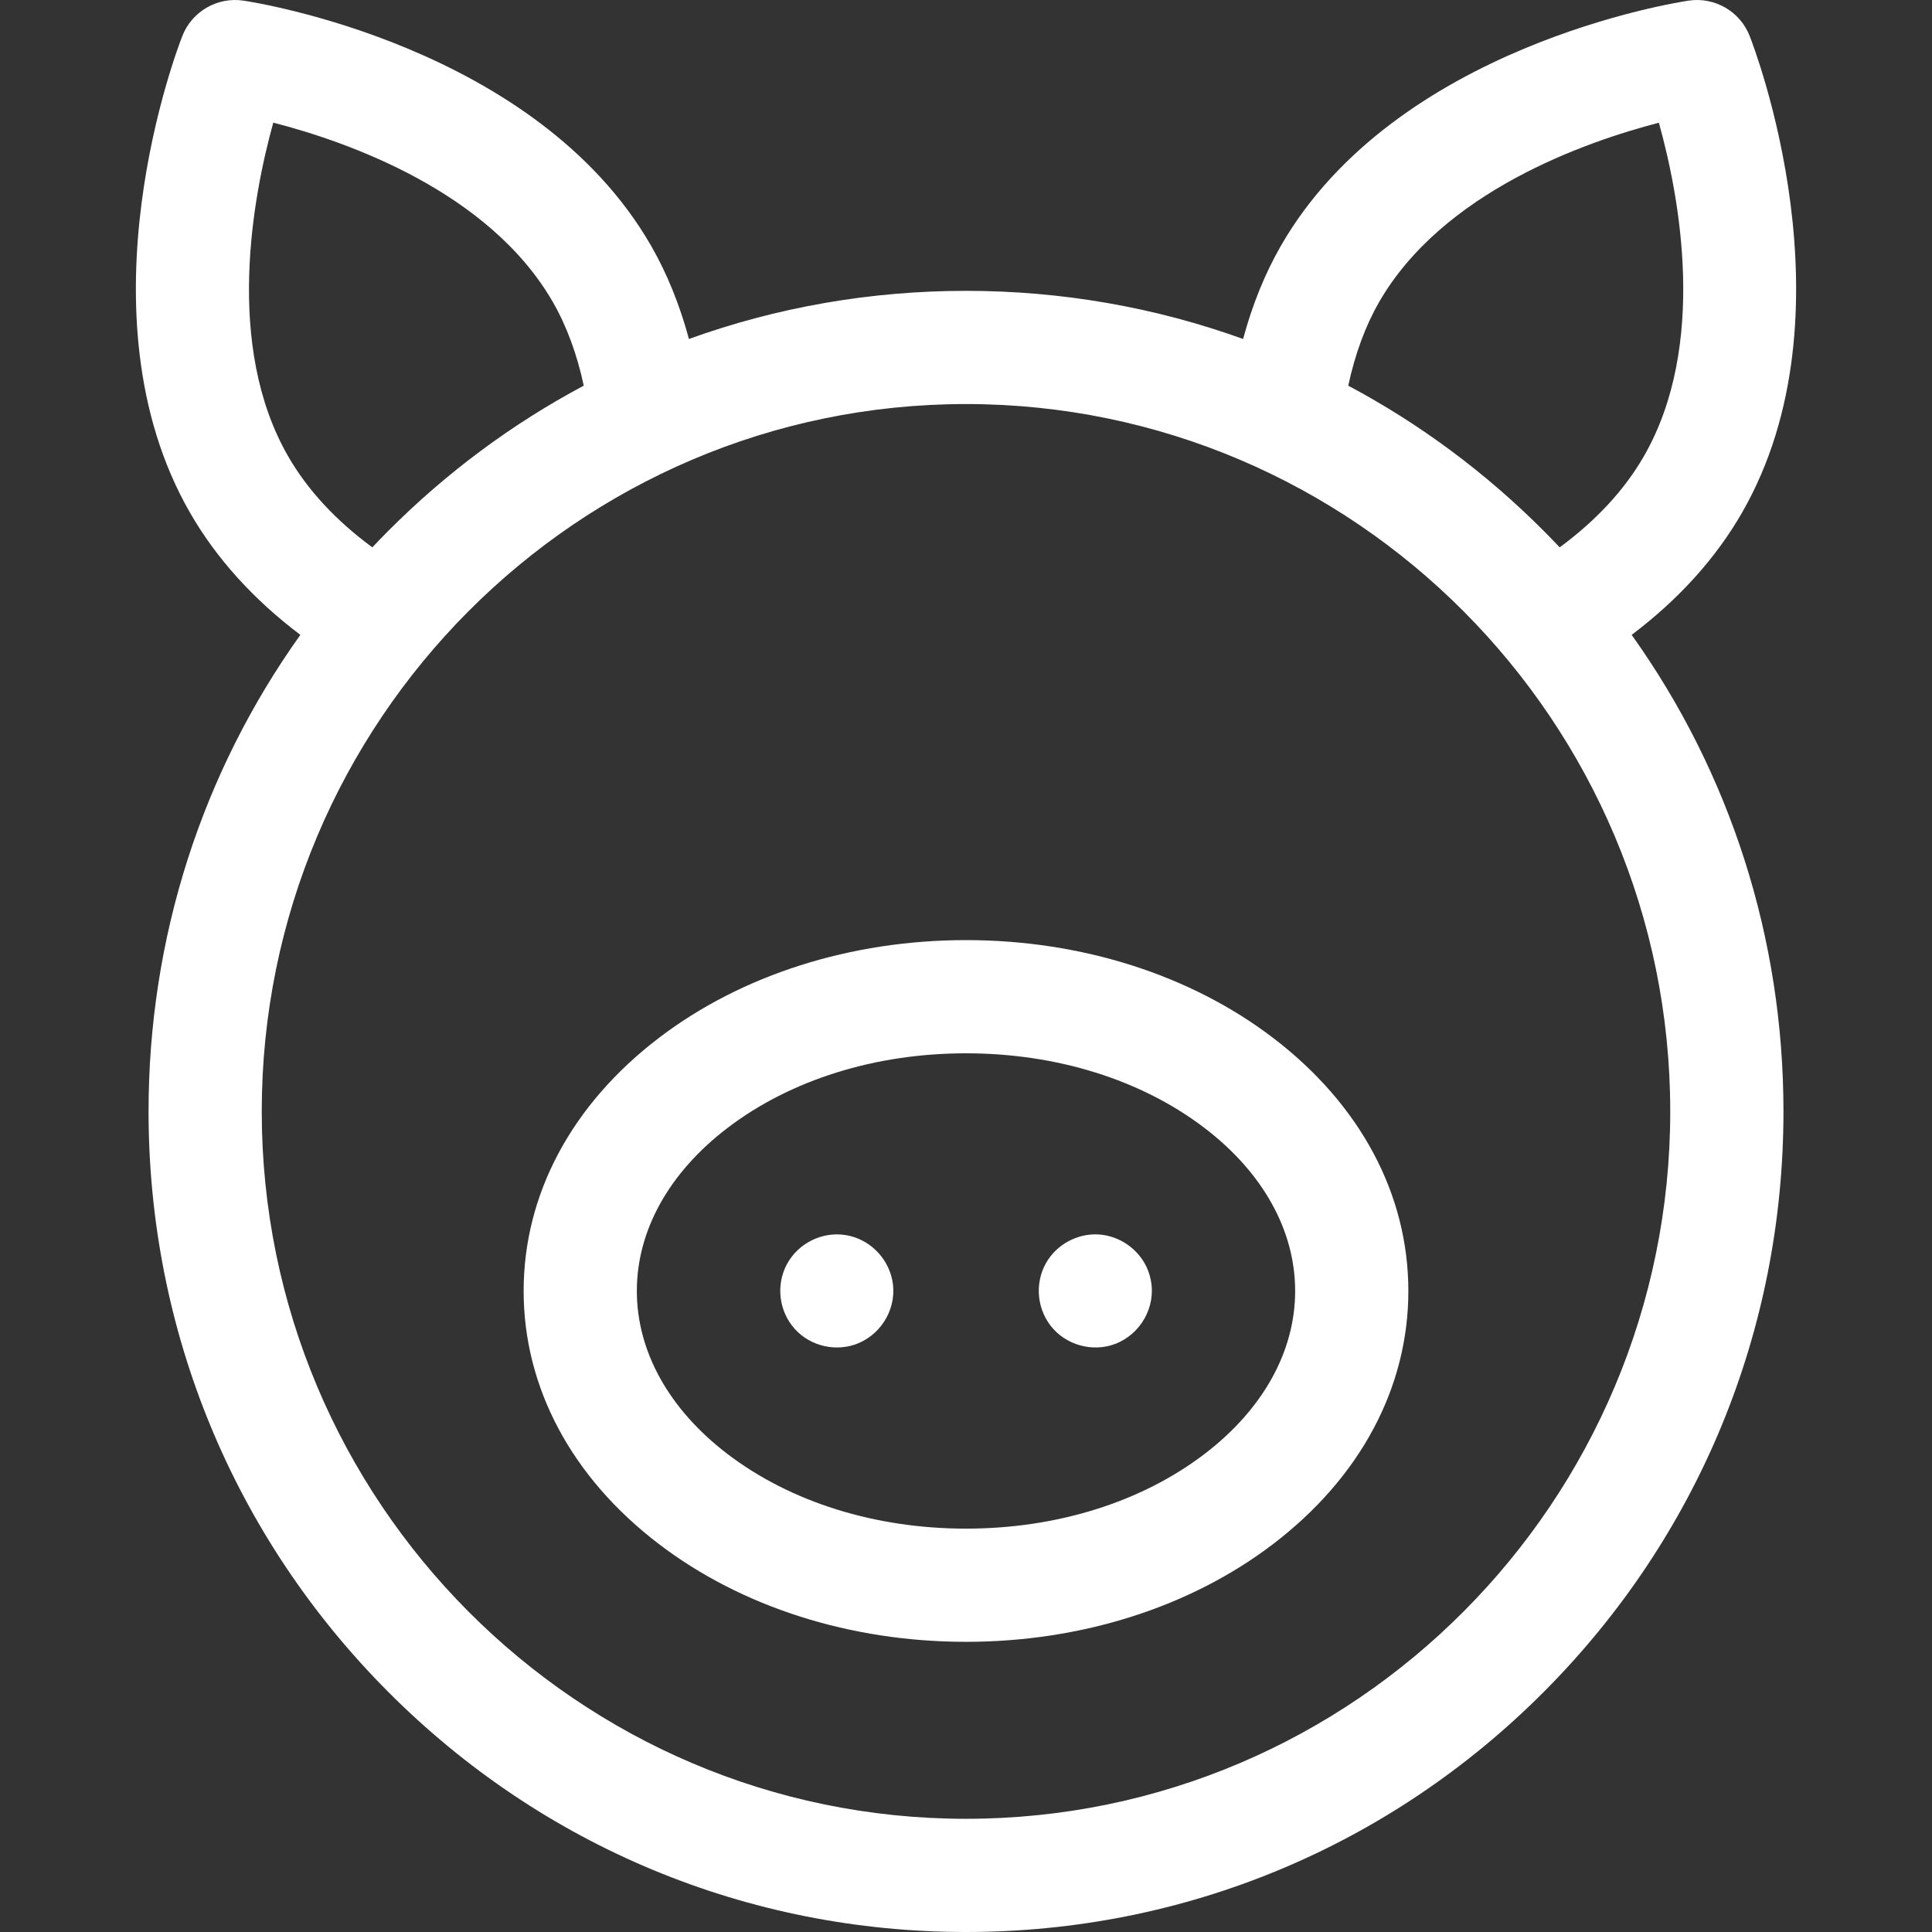
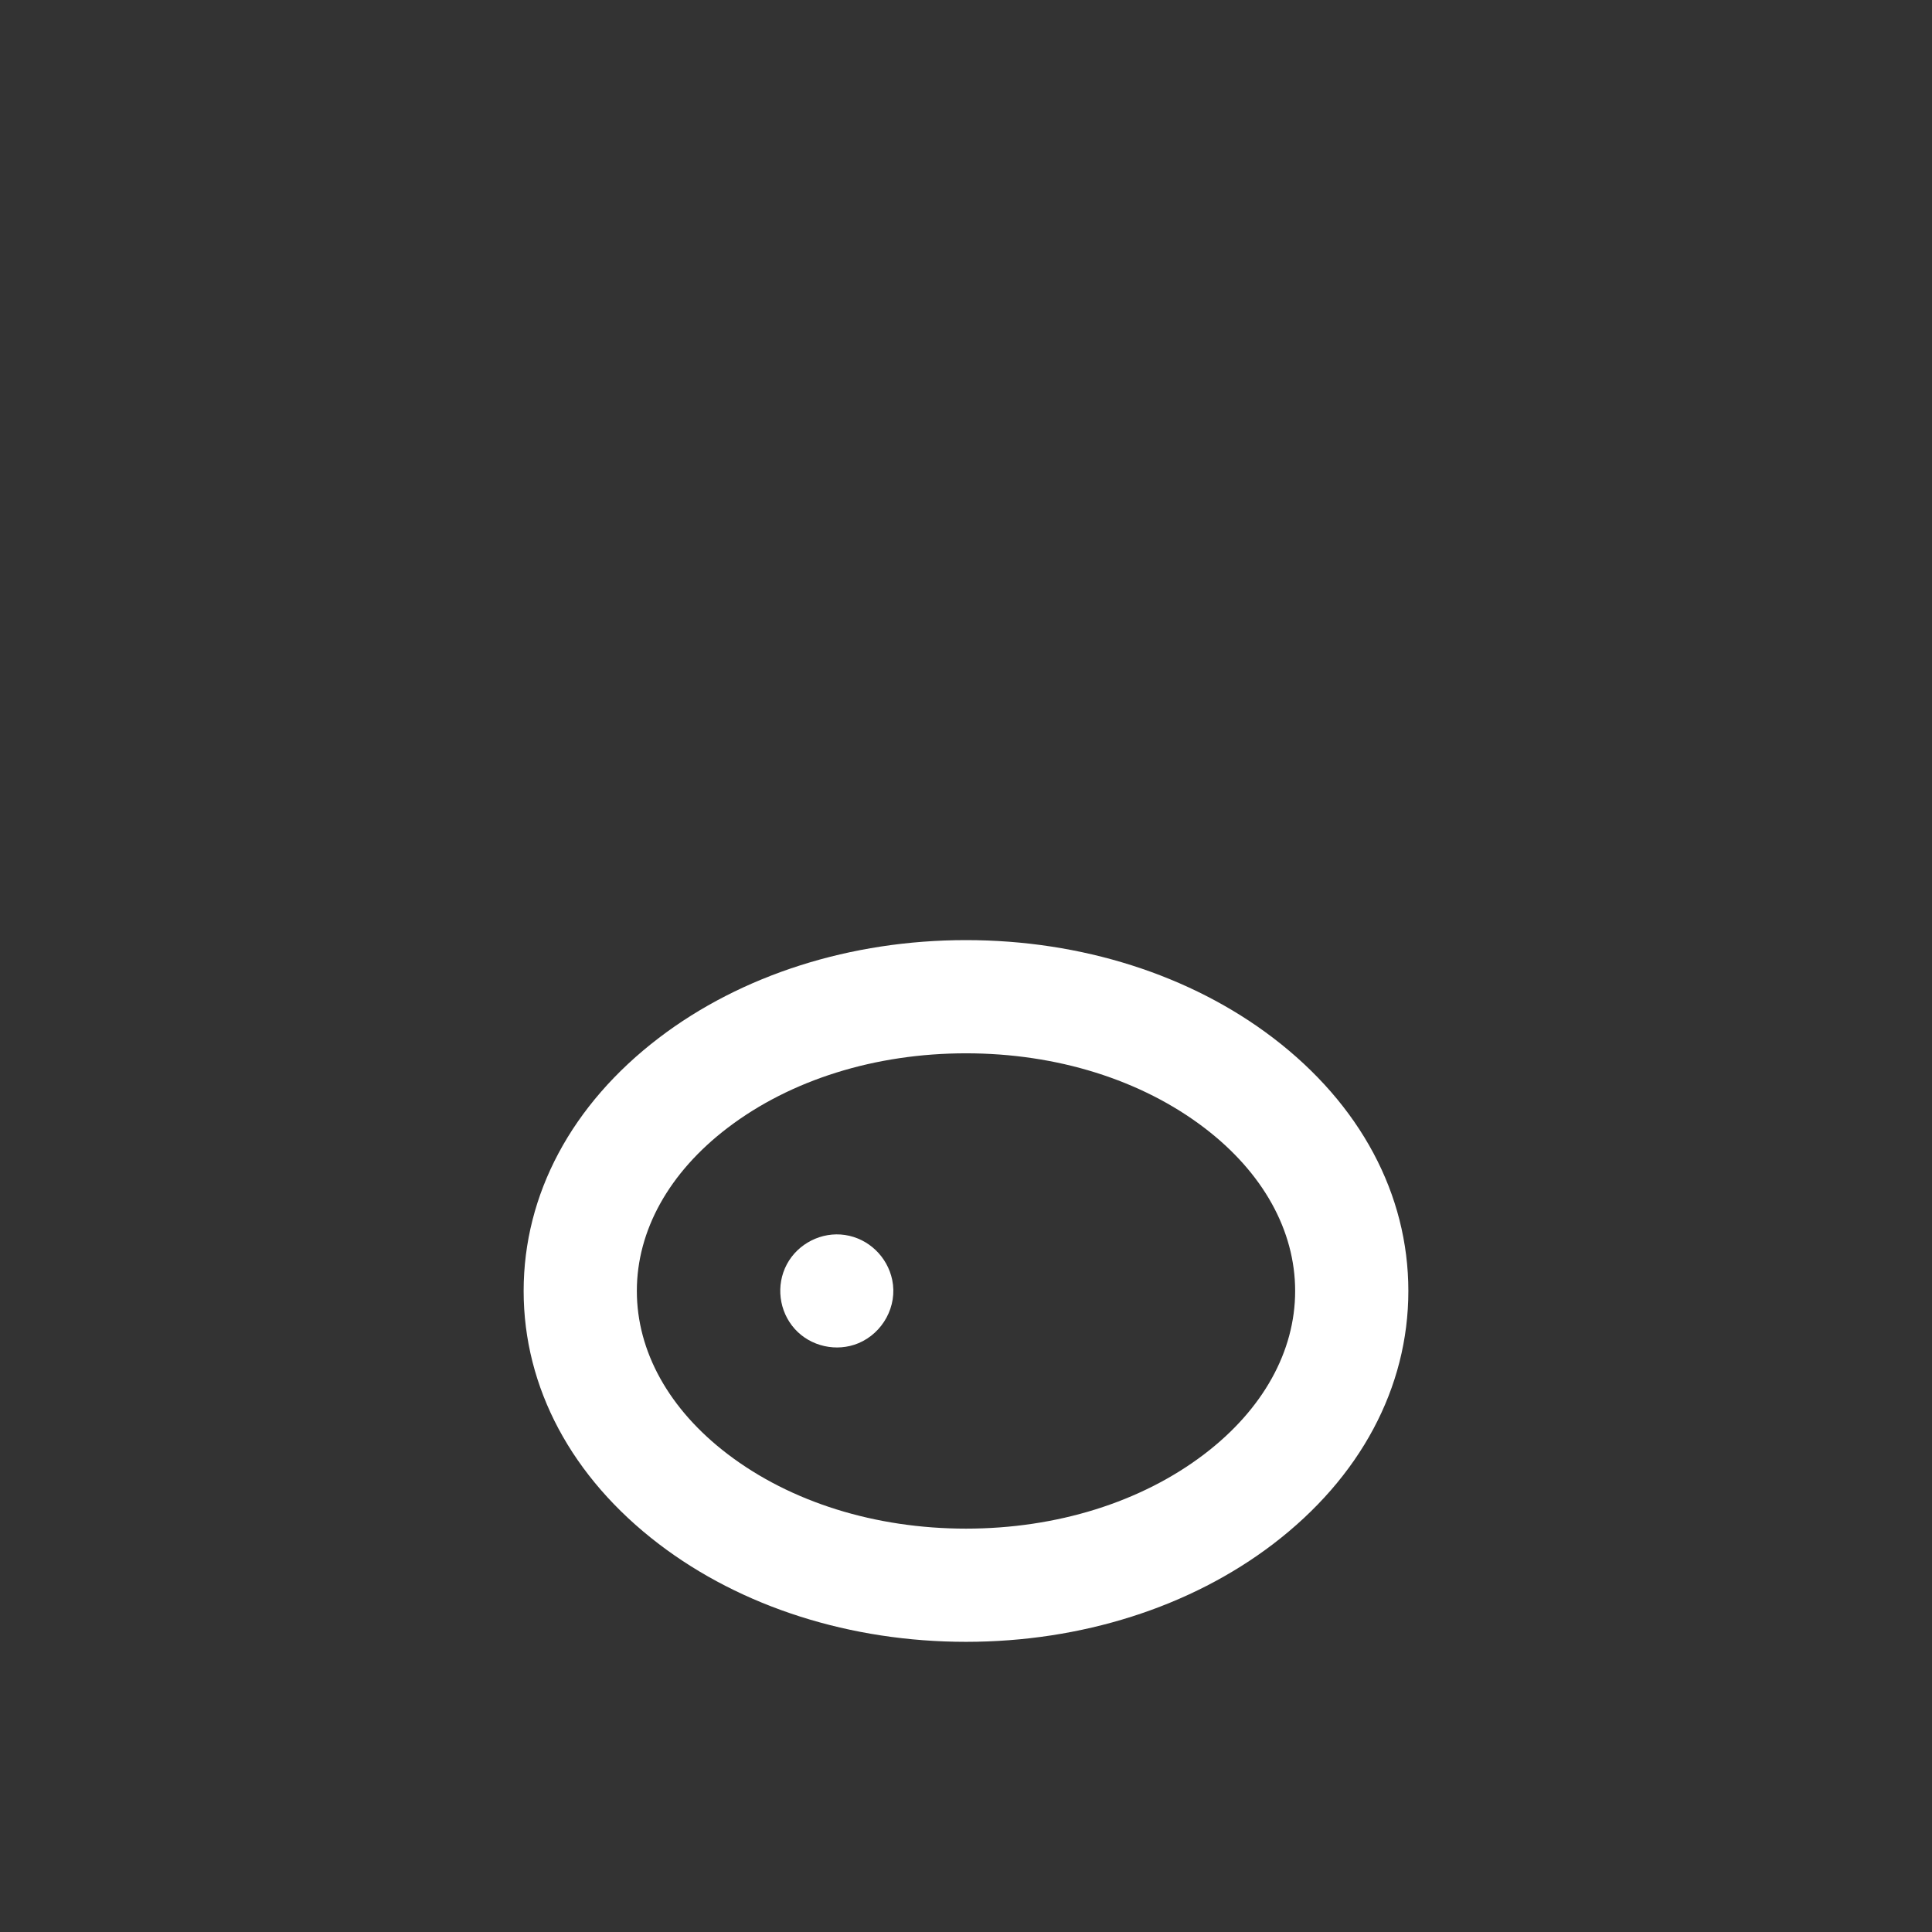
<svg xmlns="http://www.w3.org/2000/svg" version="1.1" width="512" height="512" x="0" y="0" viewBox="0 0 512.001 512.001" style="enable-background:new 0 0 512 512" xml:space="preserve">
  <rect x="0" y="0" width="512.001" height="512.001" fill="#333333" stroke="none" />
  <g>
-     <path d="m461.66 135.853c30.398-52.868 3.182-123.379 2.008-126.354-2.56-6.489-9.254-10.357-16.153-9.335-3.156.468-77.642 12.064-108.061 64.968-4.237 7.368-7.607 15.72-10.021 24.702-23.242-8.385-48.002-12.757-73.433-12.757-25.428 0-50.186 4.371-73.425 12.753-2.416-8.974-5.789-17.325-10.029-24.7-30.418-52.902-104.903-64.499-108.059-64.967-6.895-1.015-13.594 2.846-16.153 9.335-1.173 2.976-28.392 73.485 2.008 126.353 6.979 12.138 16.791 22.986 29.255 32.395-26.128 36.611-40.23 80.362-40.23 126.292 0 58.074 22.526 112.676 63.429 153.747 40.919 41.087 95.329 63.715 153.205 63.715 57.877 0 112.286-22.628 153.205-63.715 40.902-41.071 63.429-95.673 63.429-153.747 0-45.93-14.102-89.681-40.23-126.291 12.462-9.407 22.274-20.255 29.255-32.394zm-96.199-55.769c16.819-29.251 54.58-42.482 74.159-47.56 5.448 19.532 12.961 58.932-3.969 88.374-5.126 8.915-12.612 17.008-22.321 24.156-1.355-1.435-2.727-2.859-4.126-4.263-15.537-15.601-33.022-28.532-51.9-38.582 1.762-8.256 4.513-15.787 8.157-22.125zm-289.113 40.813c-16.848-29.3-9.345-68.829-3.927-88.396 19.564 5.033 57.218 18.19 74.118 47.584 3.649 6.346 6.403 13.876 8.165 22.12-18.881 10.051-36.37 22.984-51.909 38.587-1.398 1.404-2.77 2.827-4.125 4.262-9.71-7.15-17.196-15.243-22.322-24.157zm179.652 361.104c-102.91 0-186.634-84.095-186.634-187.462s83.724-187.462 186.634-187.462 186.634 84.095 186.634 187.462-83.723 187.462-186.634 187.462z" fill="#ffffff" data-original="#000000" style="" />
    <path d="m337.384 275.053c-21.907-16.711-50.81-25.914-81.384-25.914s-59.477 9.203-81.384 25.914c-23.115 17.633-35.845 41.451-35.845 67.068s12.73 49.436 35.845 67.068c21.907 16.711 50.81 25.914 81.384 25.914s59.478-9.203 81.384-25.914c23.115-17.632 35.845-41.451 35.845-67.068s-12.73-49.435-35.845-67.068zm-18.195 110.284c-16.71 12.747-39.15 19.767-63.189 19.767-24.038 0-46.479-7.02-63.189-19.767-15.502-11.825-24.04-27.173-24.04-43.216s8.538-31.391 24.04-43.216c16.71-12.747 39.151-19.767 63.189-19.767s46.479 7.02 63.189 19.767c15.503 11.825 24.04 27.173 24.04 43.216s-8.537 31.391-24.04 43.216z" fill="#ffffff" data-original="#000000" style="" />
-     <path d="m304.96 339.19c-1.179-6.291-6.57-11.148-12.863-11.957-5.557-.714-11.205 1.923-14.317 6.557-3.569 5.314-3.257 12.513.651 17.552 3.954 5.098 11.01 7.088 17.048 4.829 6.777-2.534 10.96-9.849 9.481-16.981z" fill="#ffffff" data-original="#000000" style="" />
    <path d="m236.45 339.19c-1.284-6.149-6.258-10.961-12.496-11.905-6.196-.937-12.492 2.253-15.434 7.775-2.952 5.541-2.088 12.467 2.11 17.131 4.18 4.645 11.09 6.181 16.85 3.779 6.489-2.705 10.415-9.846 8.97-16.78z" fill="#ffffff" data-original="#000000" style="" />
  </g>
</svg>